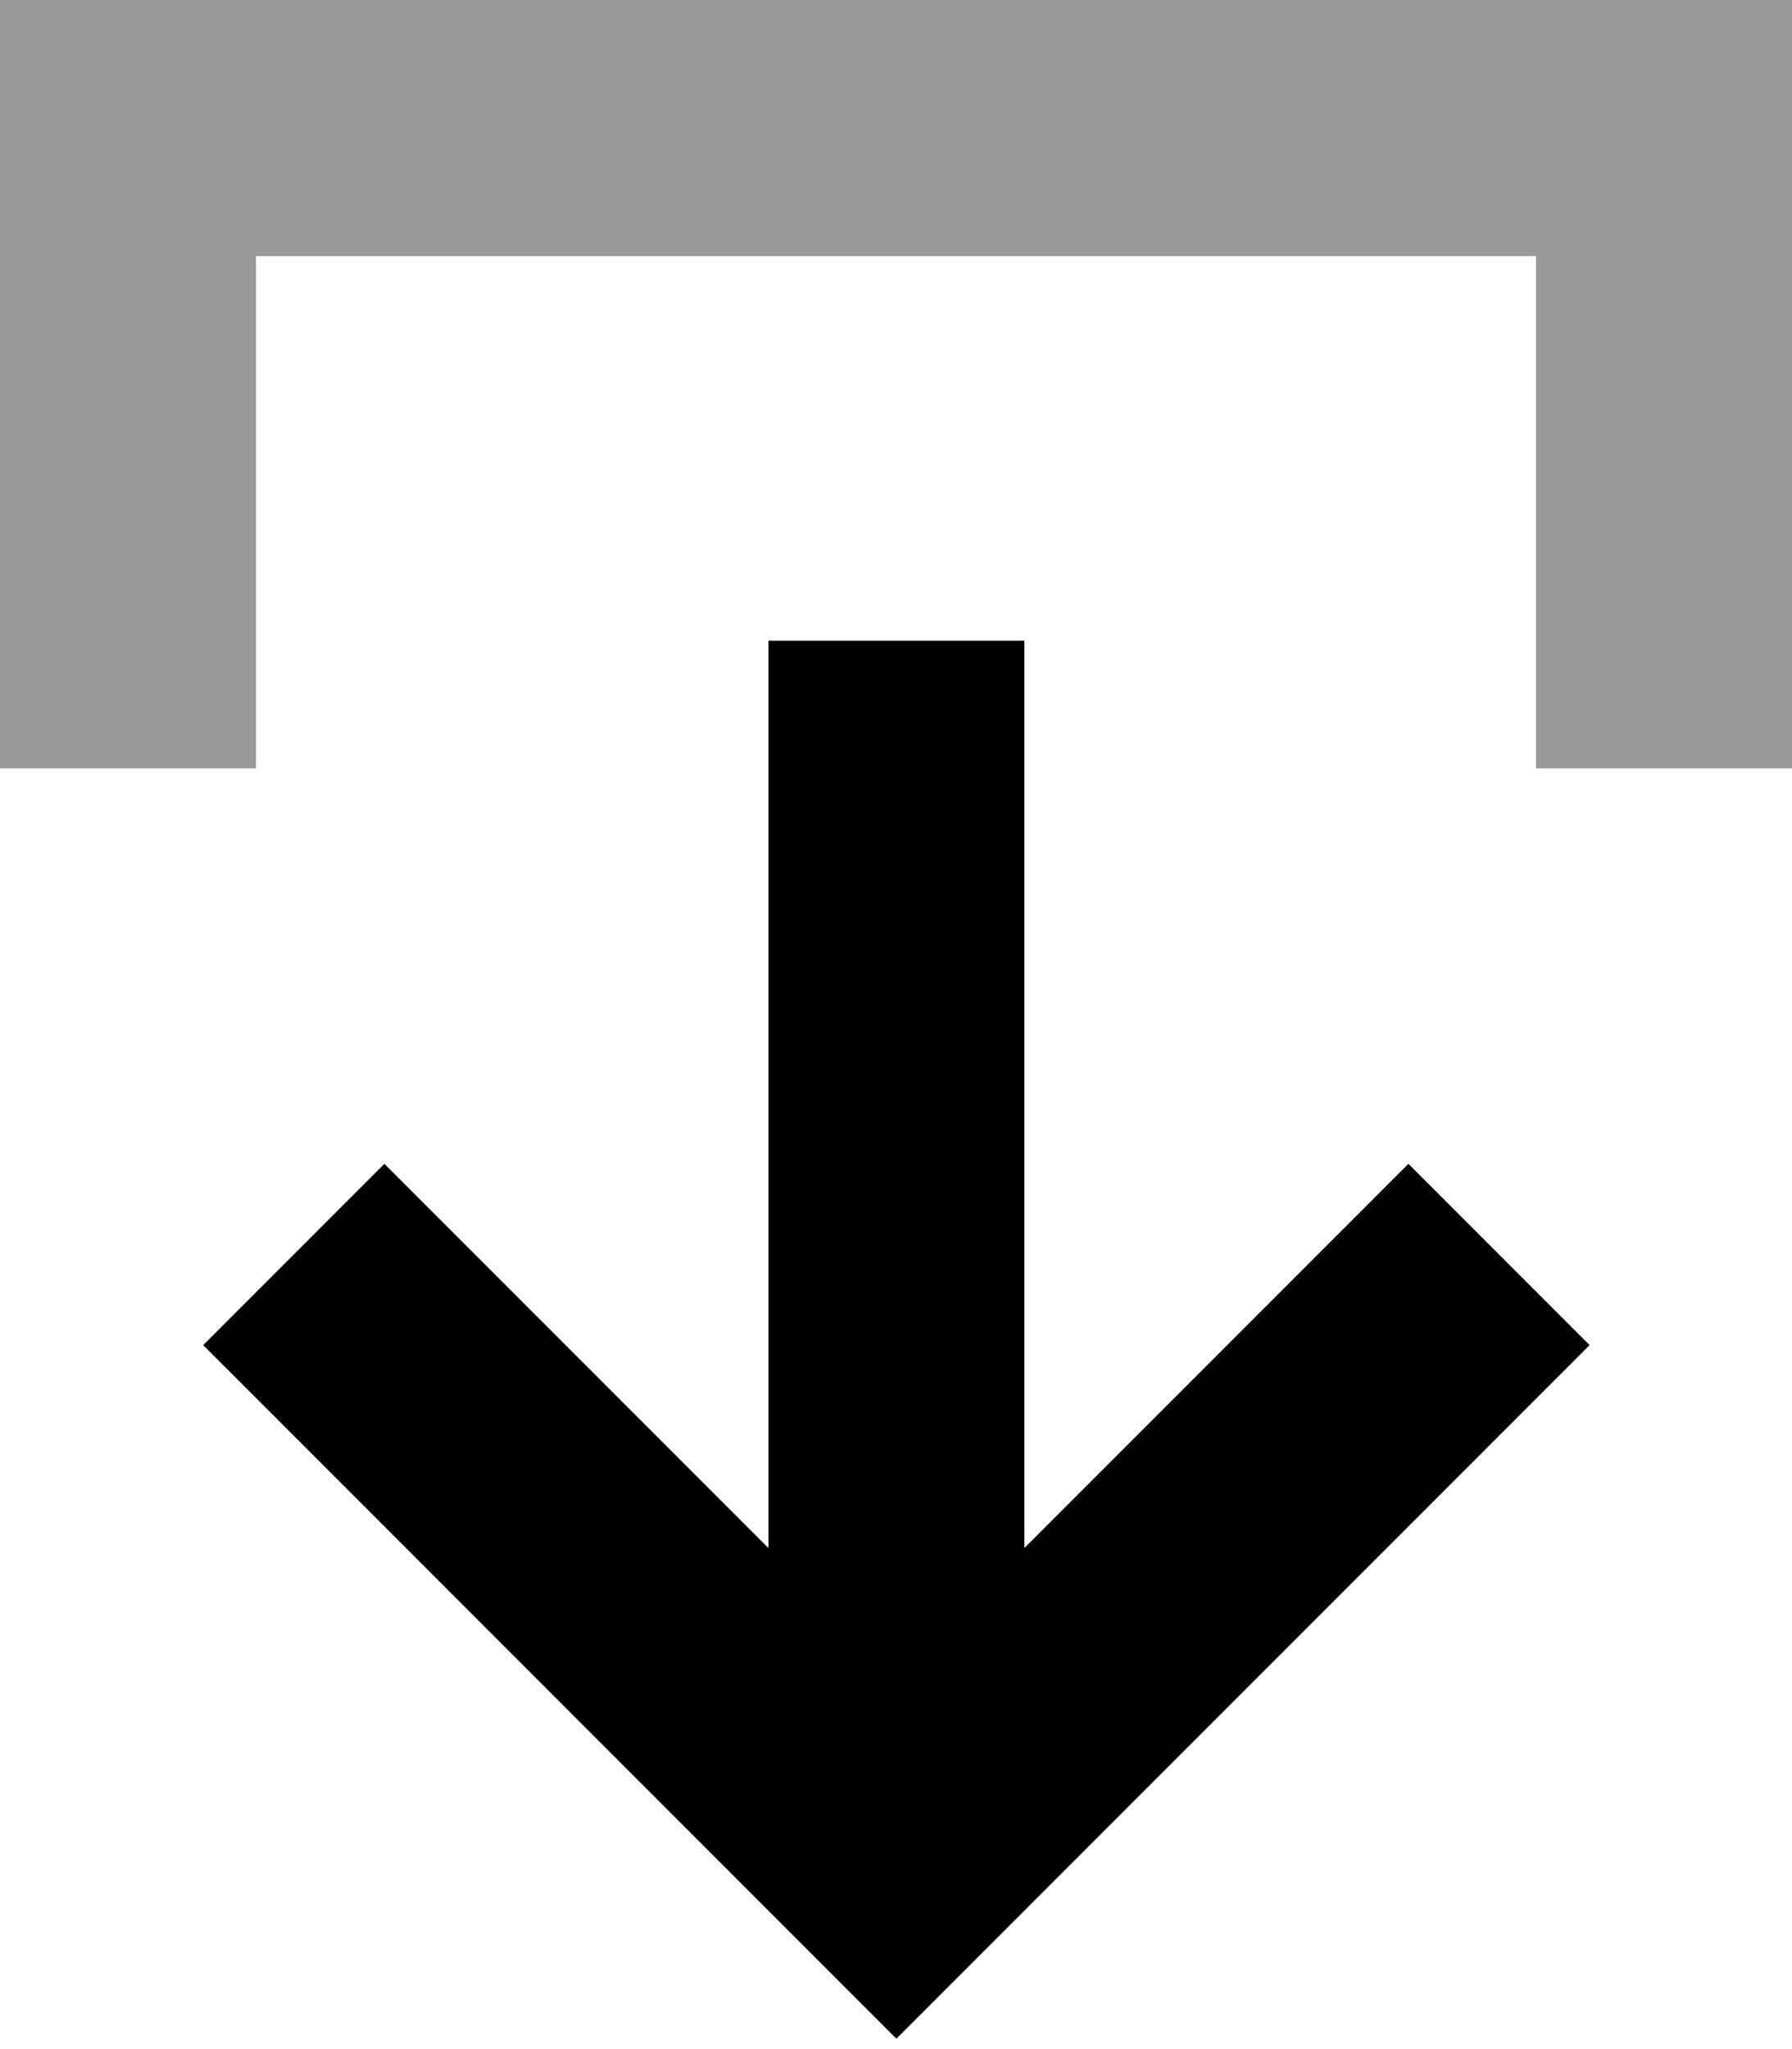
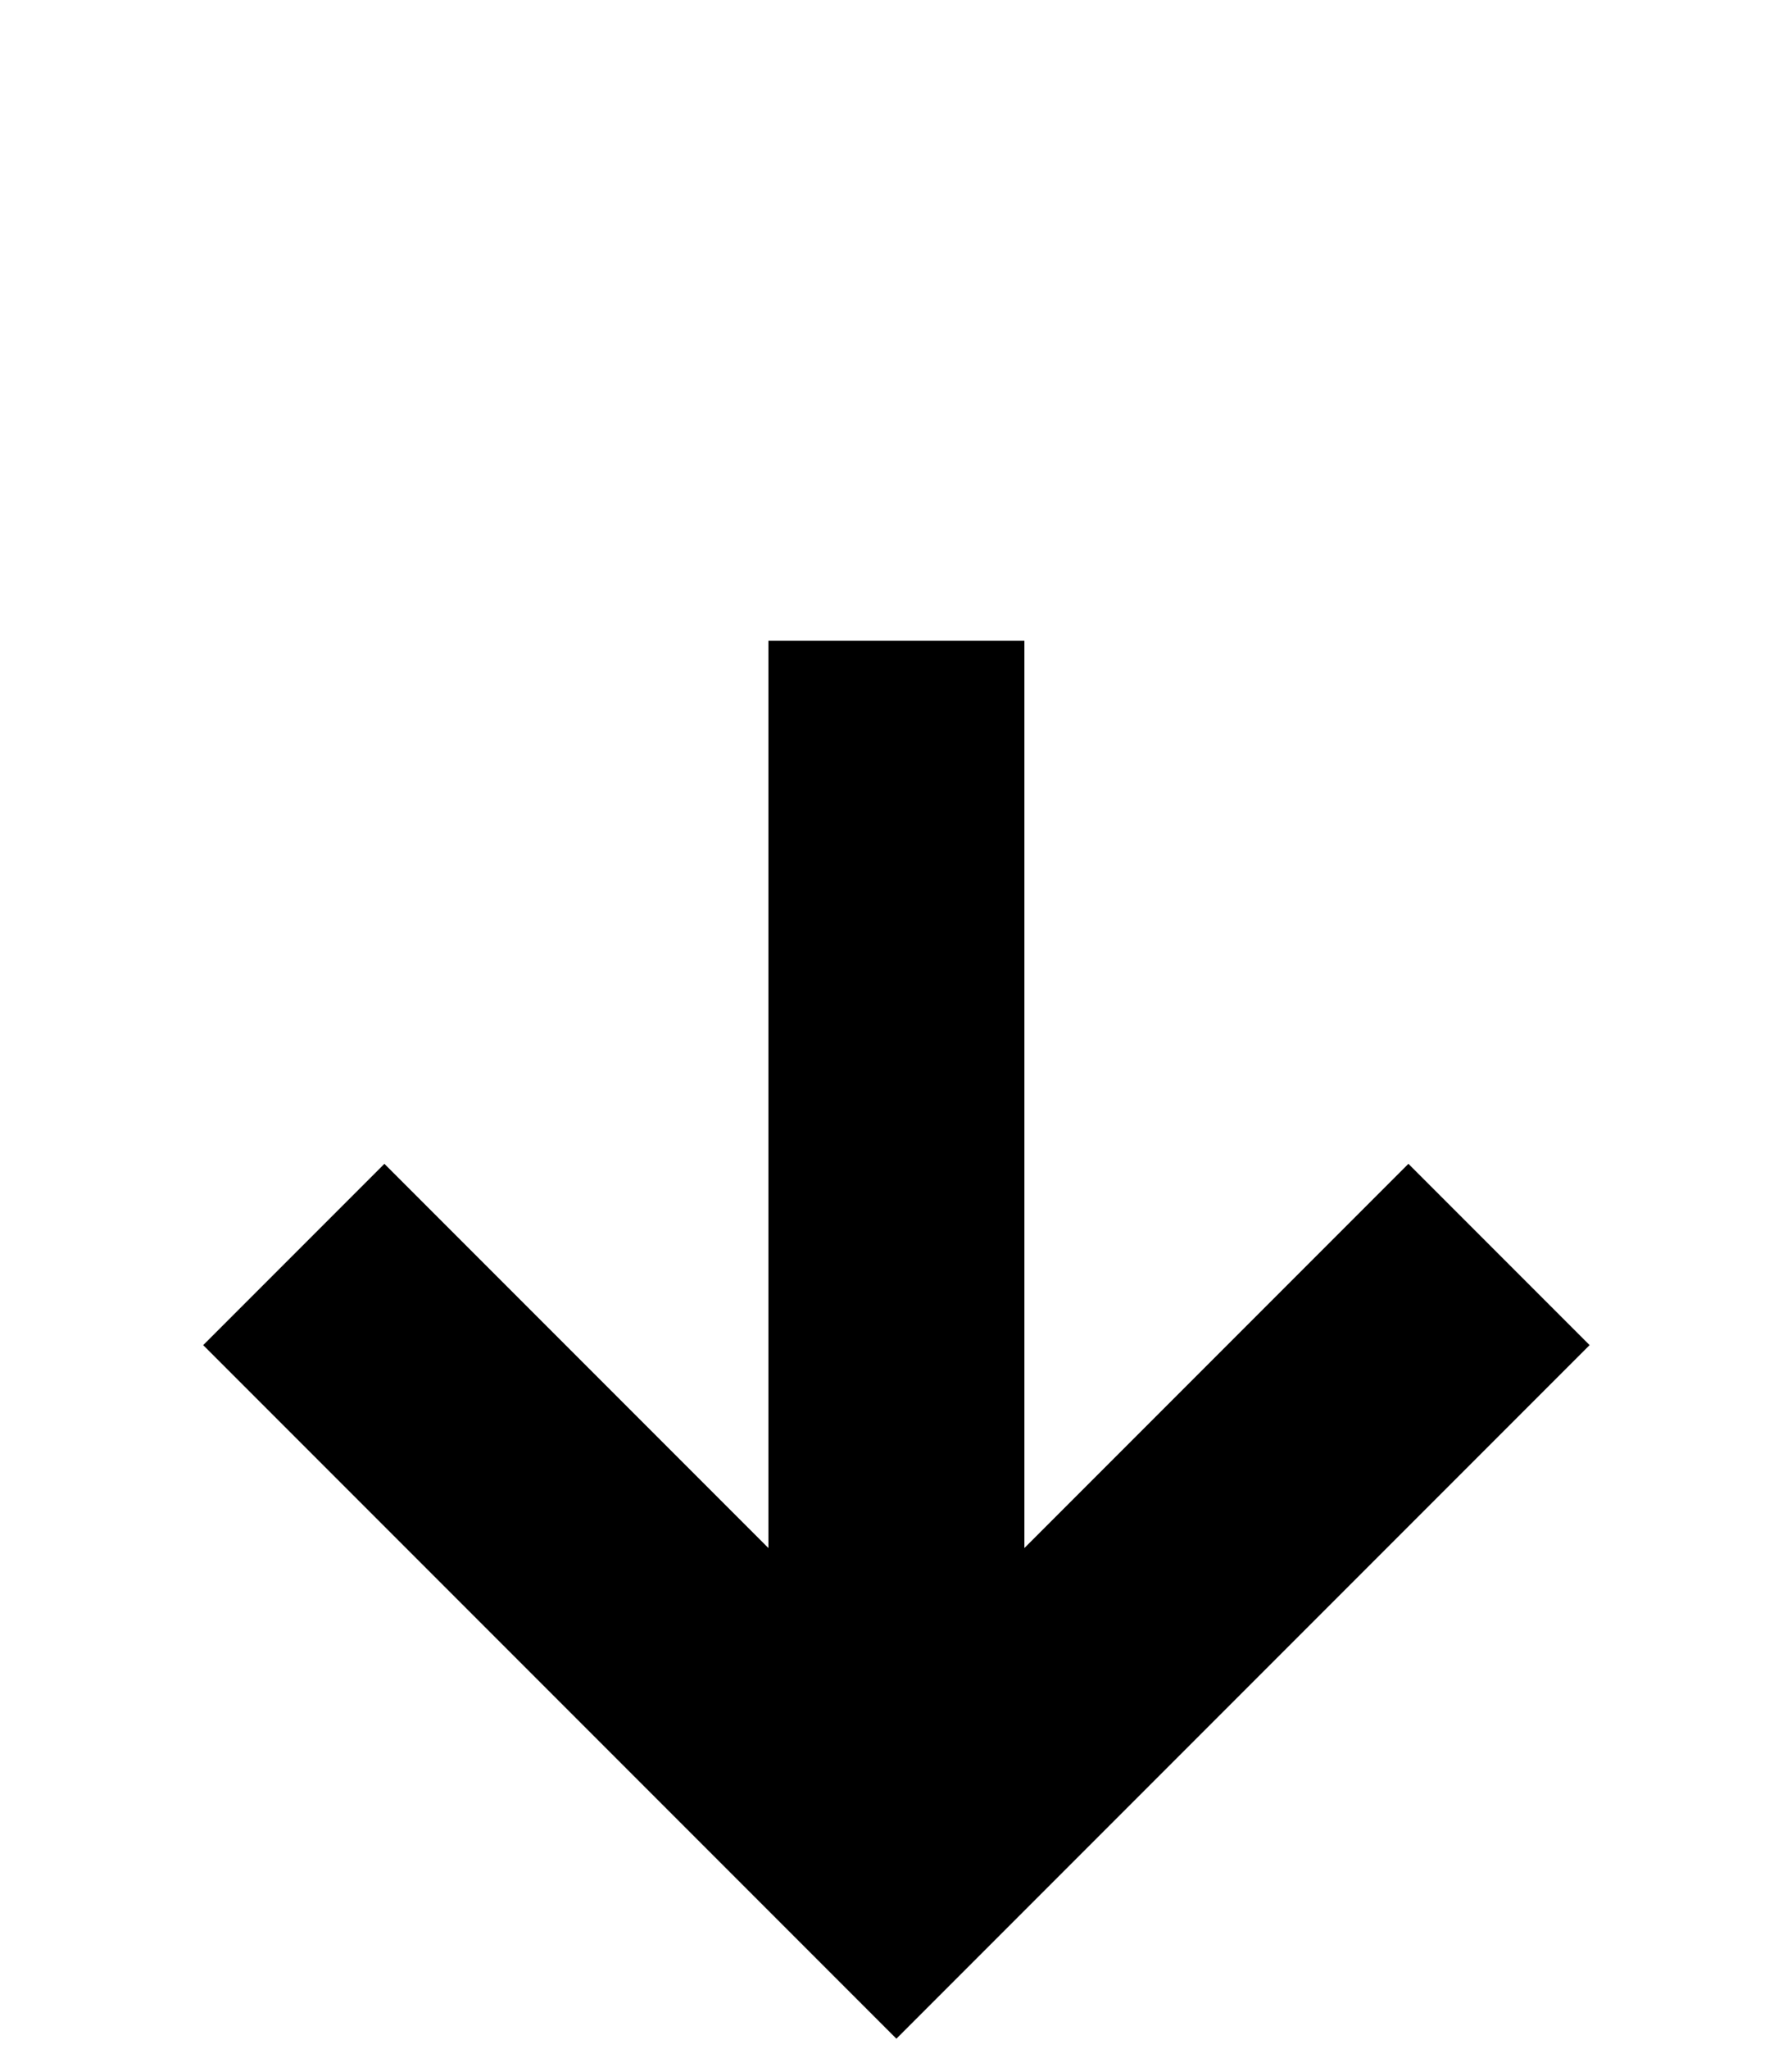
<svg xmlns="http://www.w3.org/2000/svg" viewBox="0 0 448 512">
-   <path style="fill:currentColor;opacity:.4" d="M0 0l0 192 64 0 0-128 320 0 0 128 64 0 0-192-448 0z" />
  <path style="fill:currentColor;opacity:1" d="M224 509.3l-22.6-22.6-128-128-22.6-22.6 45.3-45.3c6.6 6.6 38.6 38.6 96 96l0-226.7 64 0 0 226.7 96-96 45.3 45.3-173.3 173.3z" />
</svg>